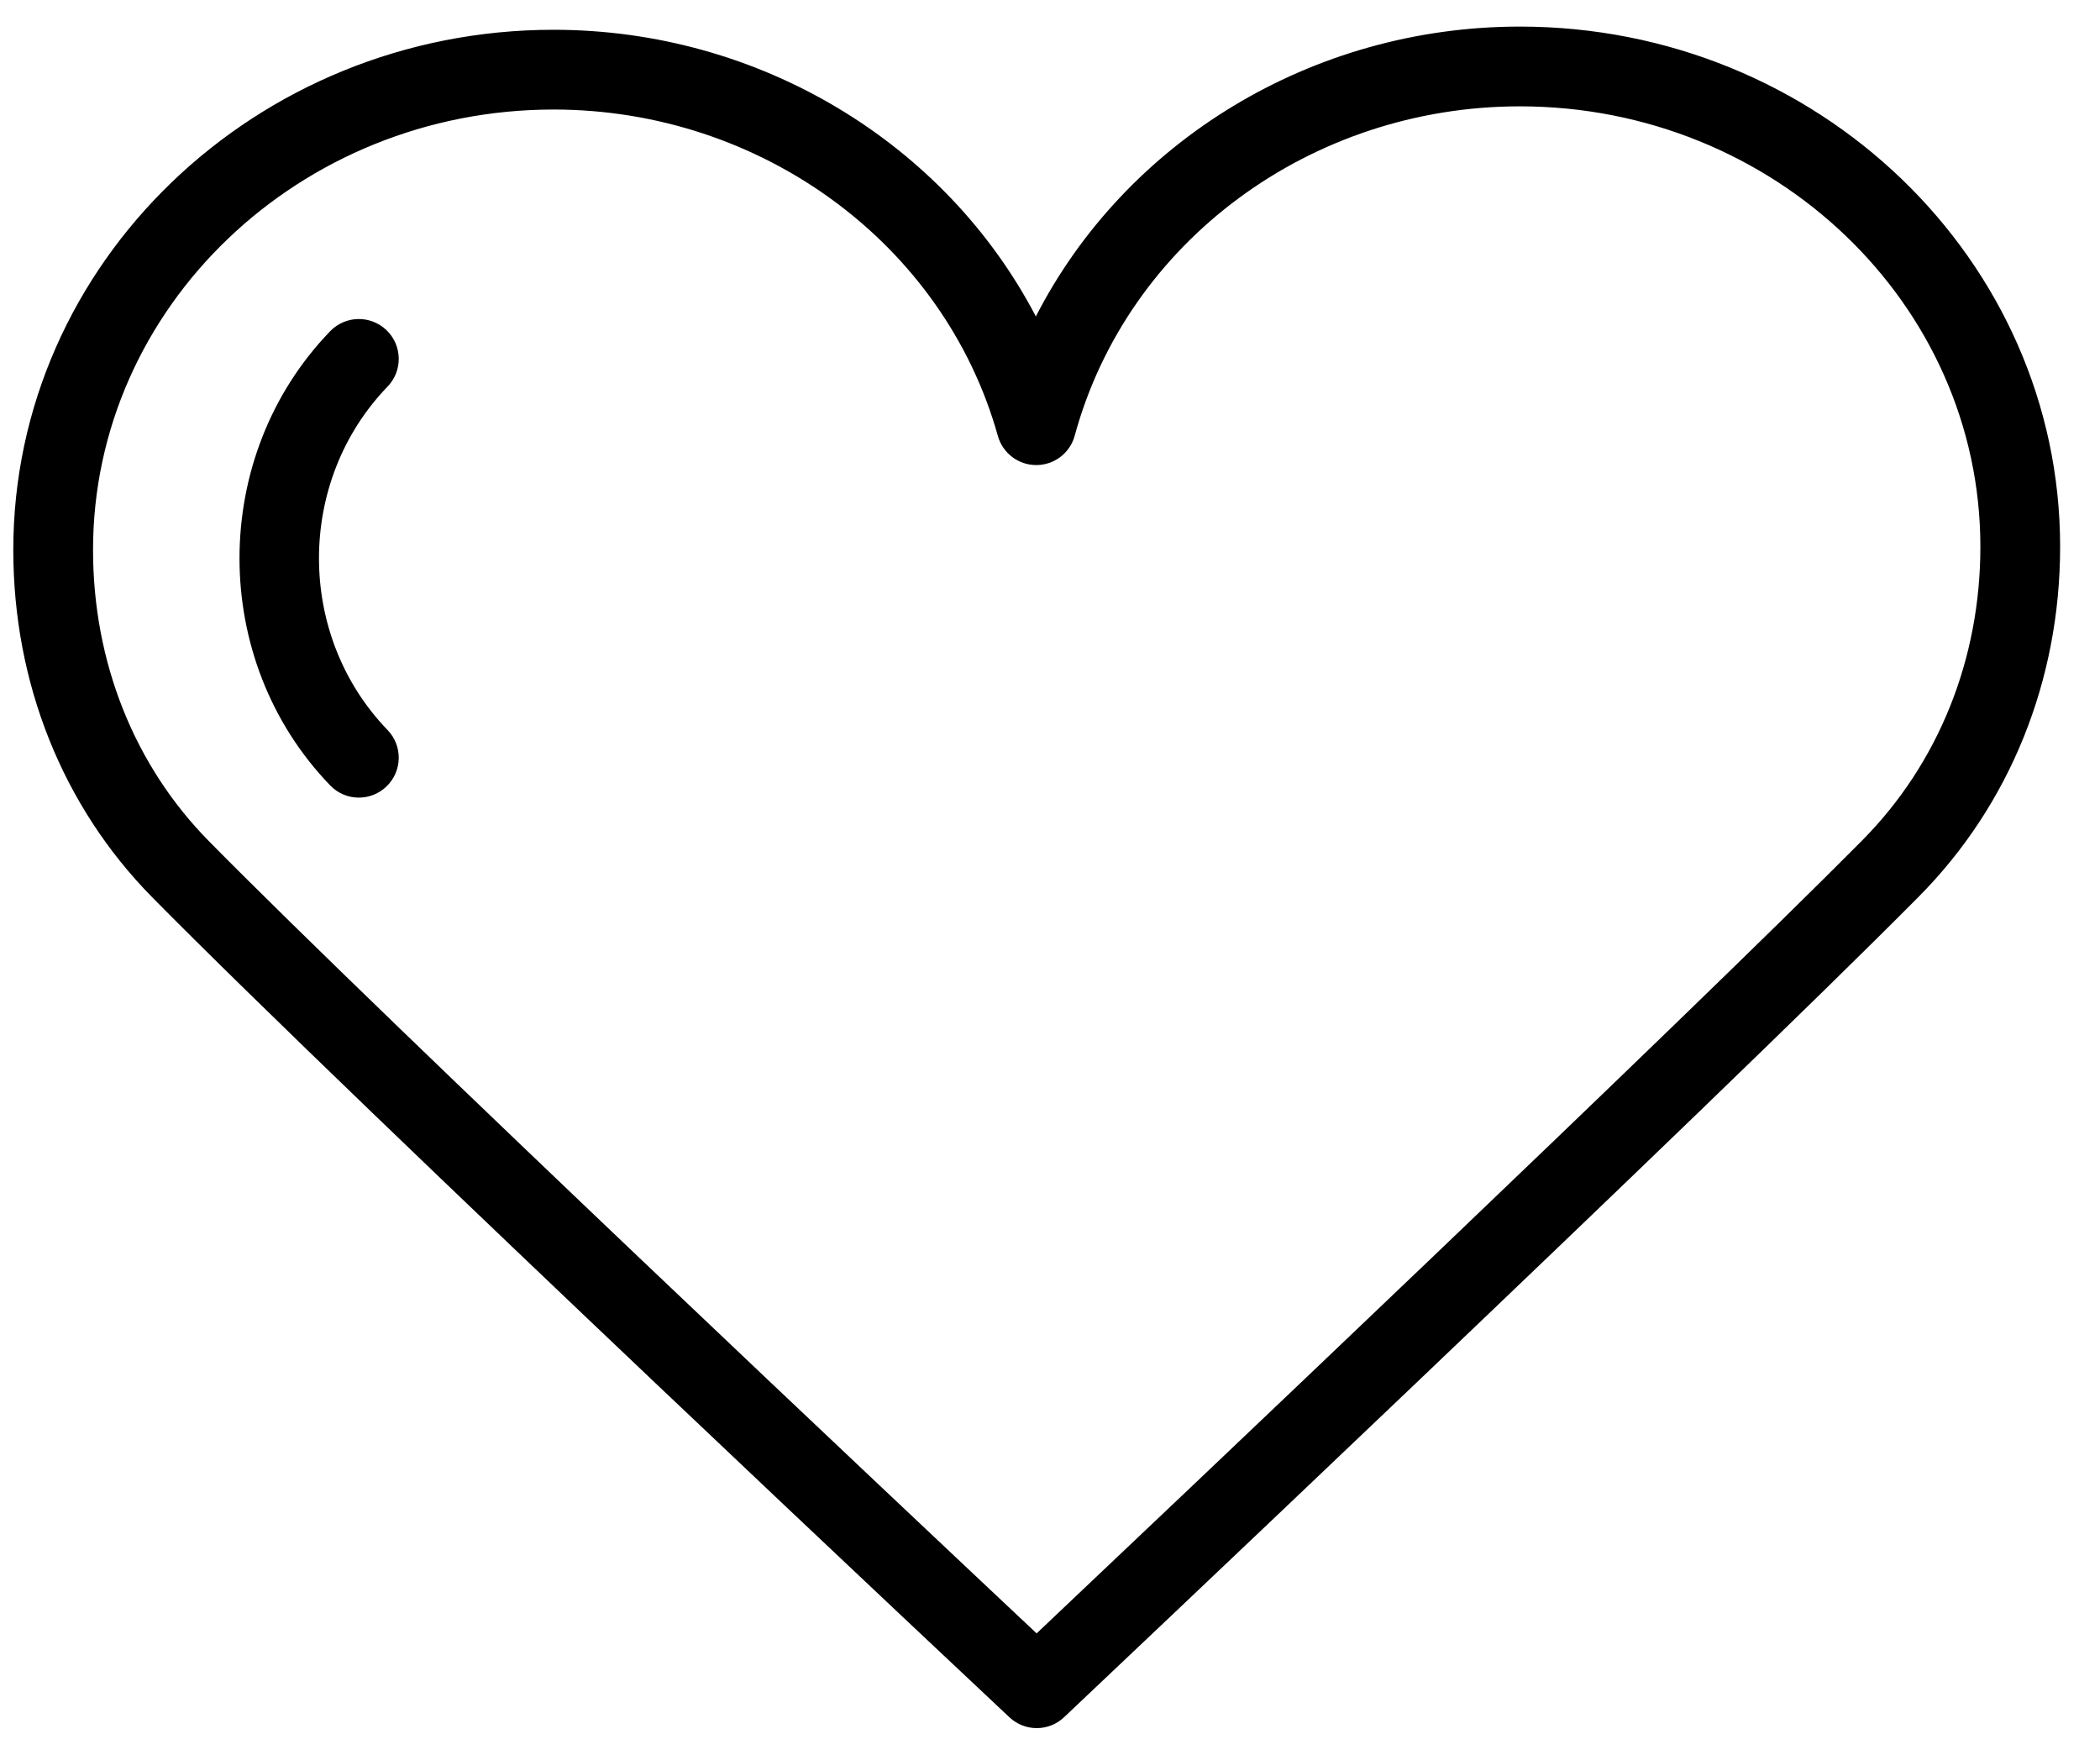
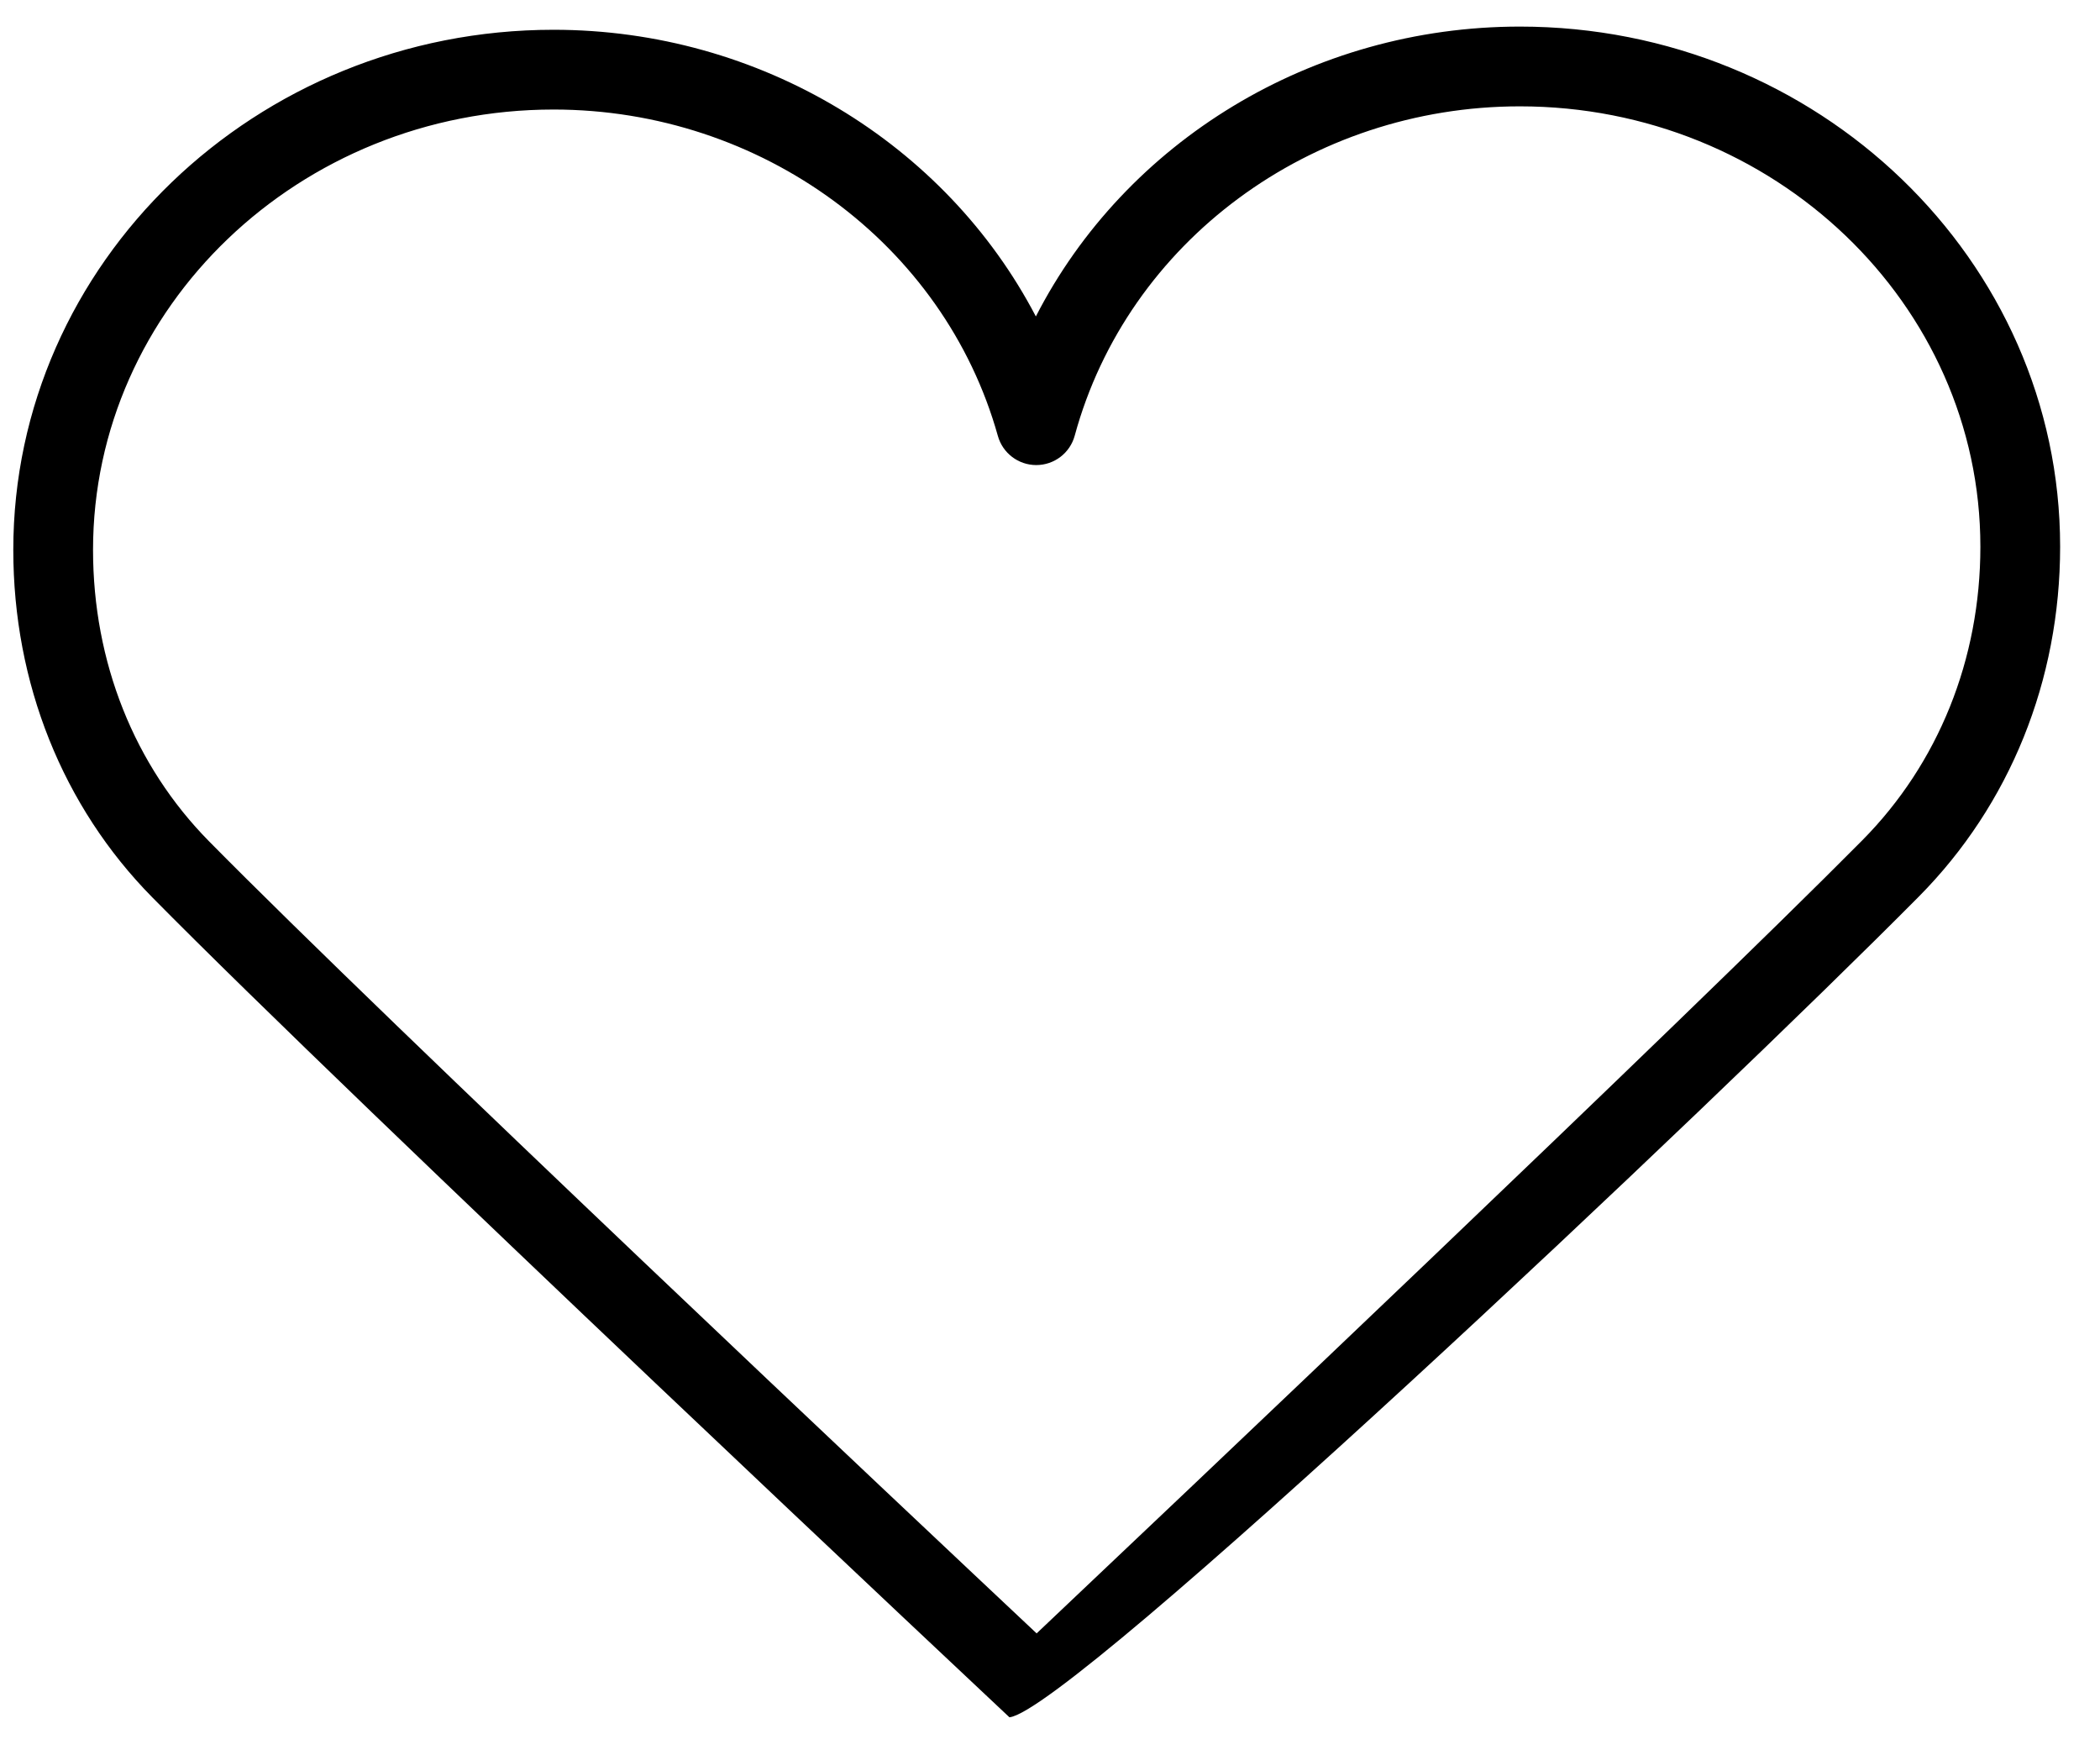
<svg xmlns="http://www.w3.org/2000/svg" viewBox="0 0 79.00 66.00">
-   <path fill="rgb(0, 0, 0)" stroke="none" fill-opacity="1" stroke-width="1" stroke-opacity="1" color="rgb(51, 51, 51)" fill-rule="evenodd" id="tSvg17cfe707bf" title="Path 3" d="M72.185 33.724C75.613 30.265 77.5 25.591 77.5 20.563C77.5 9.776 68.383 1 57.176 1C49.342 1 42.335 5.332 38.968 11.903C35.574 5.403 28.593 1.12 20.824 1.12C9.617 1.12 0.5 9.896 0.5 20.683C0.5 25.693 2.357 30.335 5.729 33.753C13.474 41.603 37.729 64.365 37.974 64.594C38.552 65.138 39.454 65.137 40.03 64.591C40.272 64.361 64.429 41.546 72.185 33.724ZM38.997 61.438C34.274 57 14.656 38.529 7.865 31.646C5.05 28.793 3.5 24.9 3.5 20.683C3.5 11.55 11.271 4.12 20.824 4.12C28.642 4.12 35.516 9.169 37.539 16.397C37.72 17.045 38.31 17.493 38.983 17.493C38.985 17.493 38.986 17.493 38.988 17.493C39.663 17.491 40.253 17.038 40.43 16.387C42.416 9.094 49.302 4 57.176 4C66.729 4 74.5 11.43 74.5 20.563C74.5 24.795 72.921 28.719 70.054 31.611C63.248 38.476 43.703 56.987 38.997 61.438Z" />
-   <path fill="rgb(0, 0, 0)" stroke="none" fill-opacity="1" stroke-width="1" stroke-opacity="1" color="rgb(51, 51, 51)" fill-rule="evenodd" id="tSvg125309d038" title="Path 4" d="M14.542 12.421C13.946 11.845 12.996 11.862 12.421 12.458C7.873 17.168 7.873 24.832 12.421 29.542C12.995 30.14 13.947 30.157 14.542 29.579C15.138 29.003 15.155 28.054 14.579 27.458C11.14 23.897 11.14 18.103 14.579 14.542C15.155 13.946 15.138 12.996 14.542 12.421Z" />
+   <path fill="rgb(0, 0, 0)" stroke="none" fill-opacity="1" stroke-width="1" stroke-opacity="1" color="rgb(51, 51, 51)" fill-rule="evenodd" id="tSvg17cfe707bf" title="Path 3" d="M72.185 33.724C75.613 30.265 77.5 25.591 77.5 20.563C77.5 9.776 68.383 1 57.176 1C49.342 1 42.335 5.332 38.968 11.903C35.574 5.403 28.593 1.12 20.824 1.12C9.617 1.12 0.5 9.896 0.5 20.683C0.5 25.693 2.357 30.335 5.729 33.753C13.474 41.603 37.729 64.365 37.974 64.594C40.272 64.361 64.429 41.546 72.185 33.724ZM38.997 61.438C34.274 57 14.656 38.529 7.865 31.646C5.05 28.793 3.5 24.9 3.5 20.683C3.5 11.55 11.271 4.12 20.824 4.12C28.642 4.12 35.516 9.169 37.539 16.397C37.72 17.045 38.31 17.493 38.983 17.493C38.985 17.493 38.986 17.493 38.988 17.493C39.663 17.491 40.253 17.038 40.43 16.387C42.416 9.094 49.302 4 57.176 4C66.729 4 74.5 11.43 74.5 20.563C74.5 24.795 72.921 28.719 70.054 31.611C63.248 38.476 43.703 56.987 38.997 61.438Z" />
</svg>